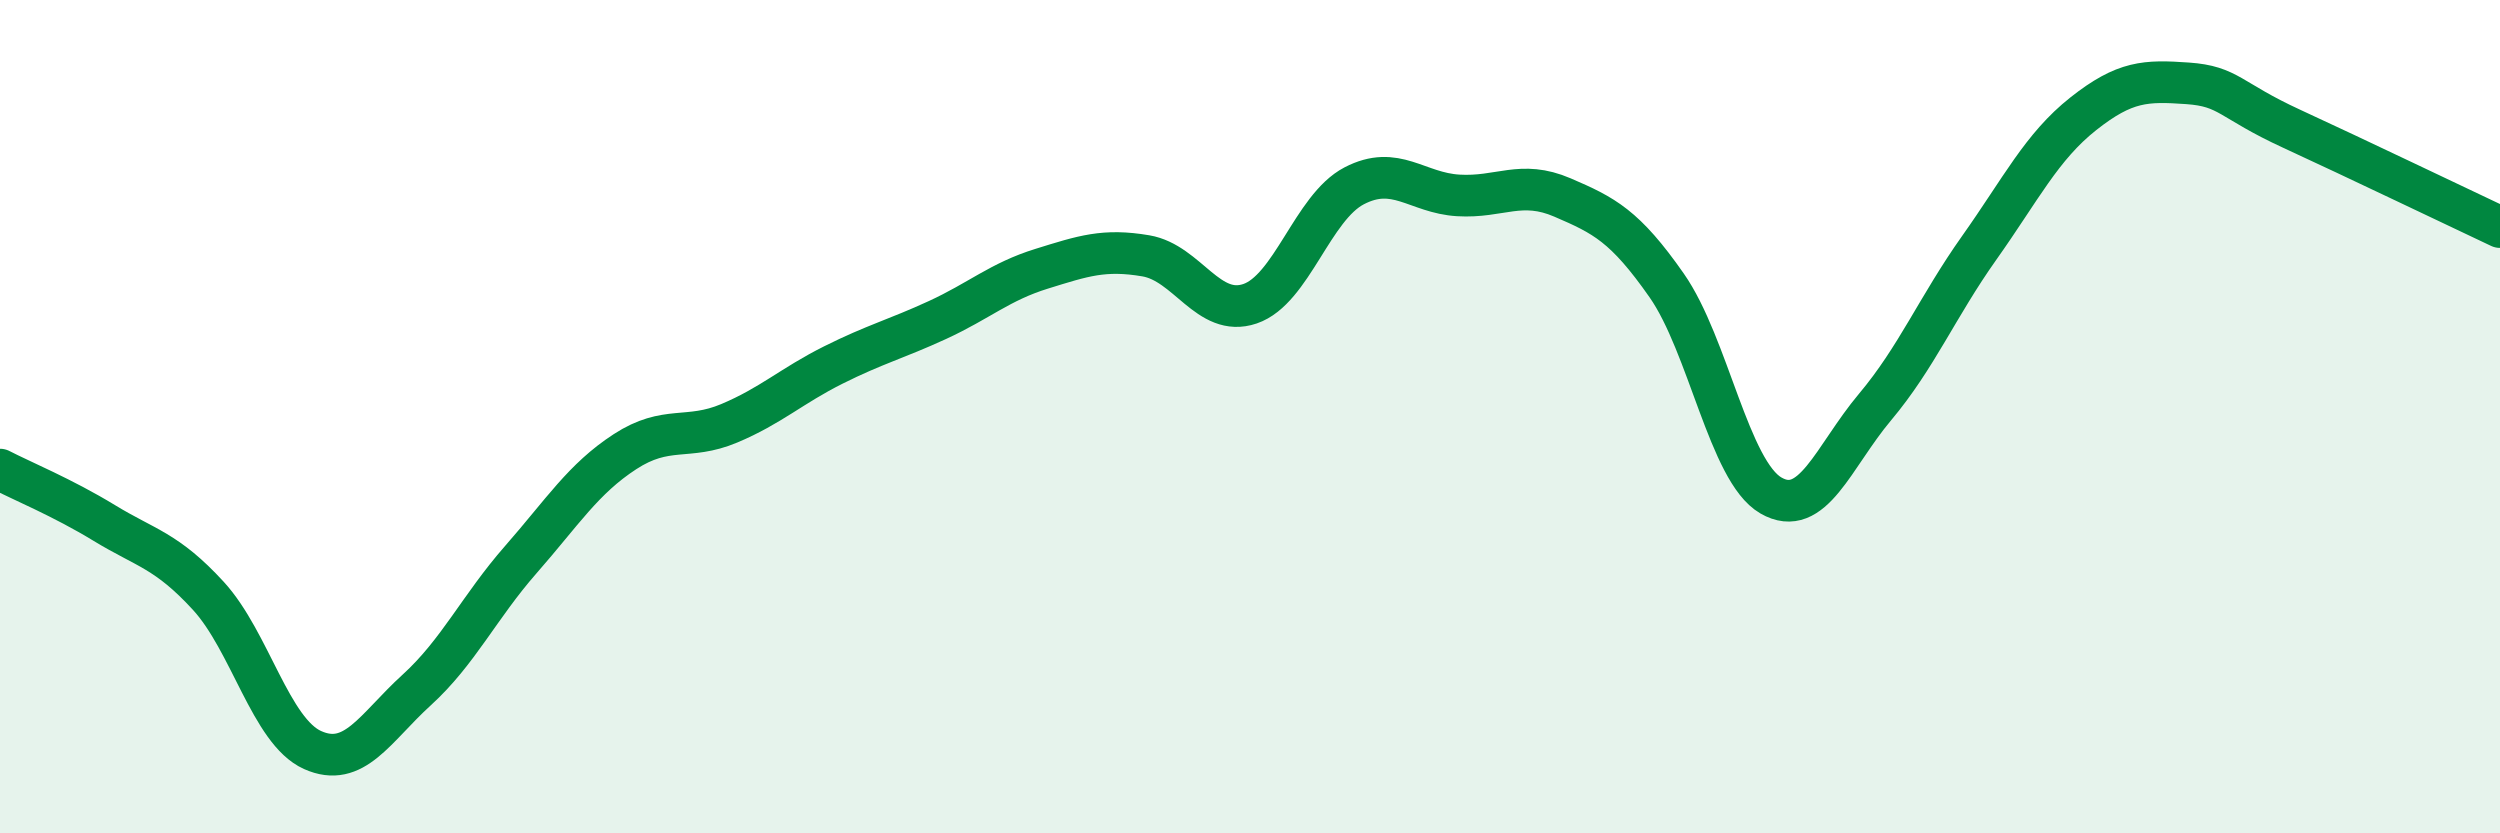
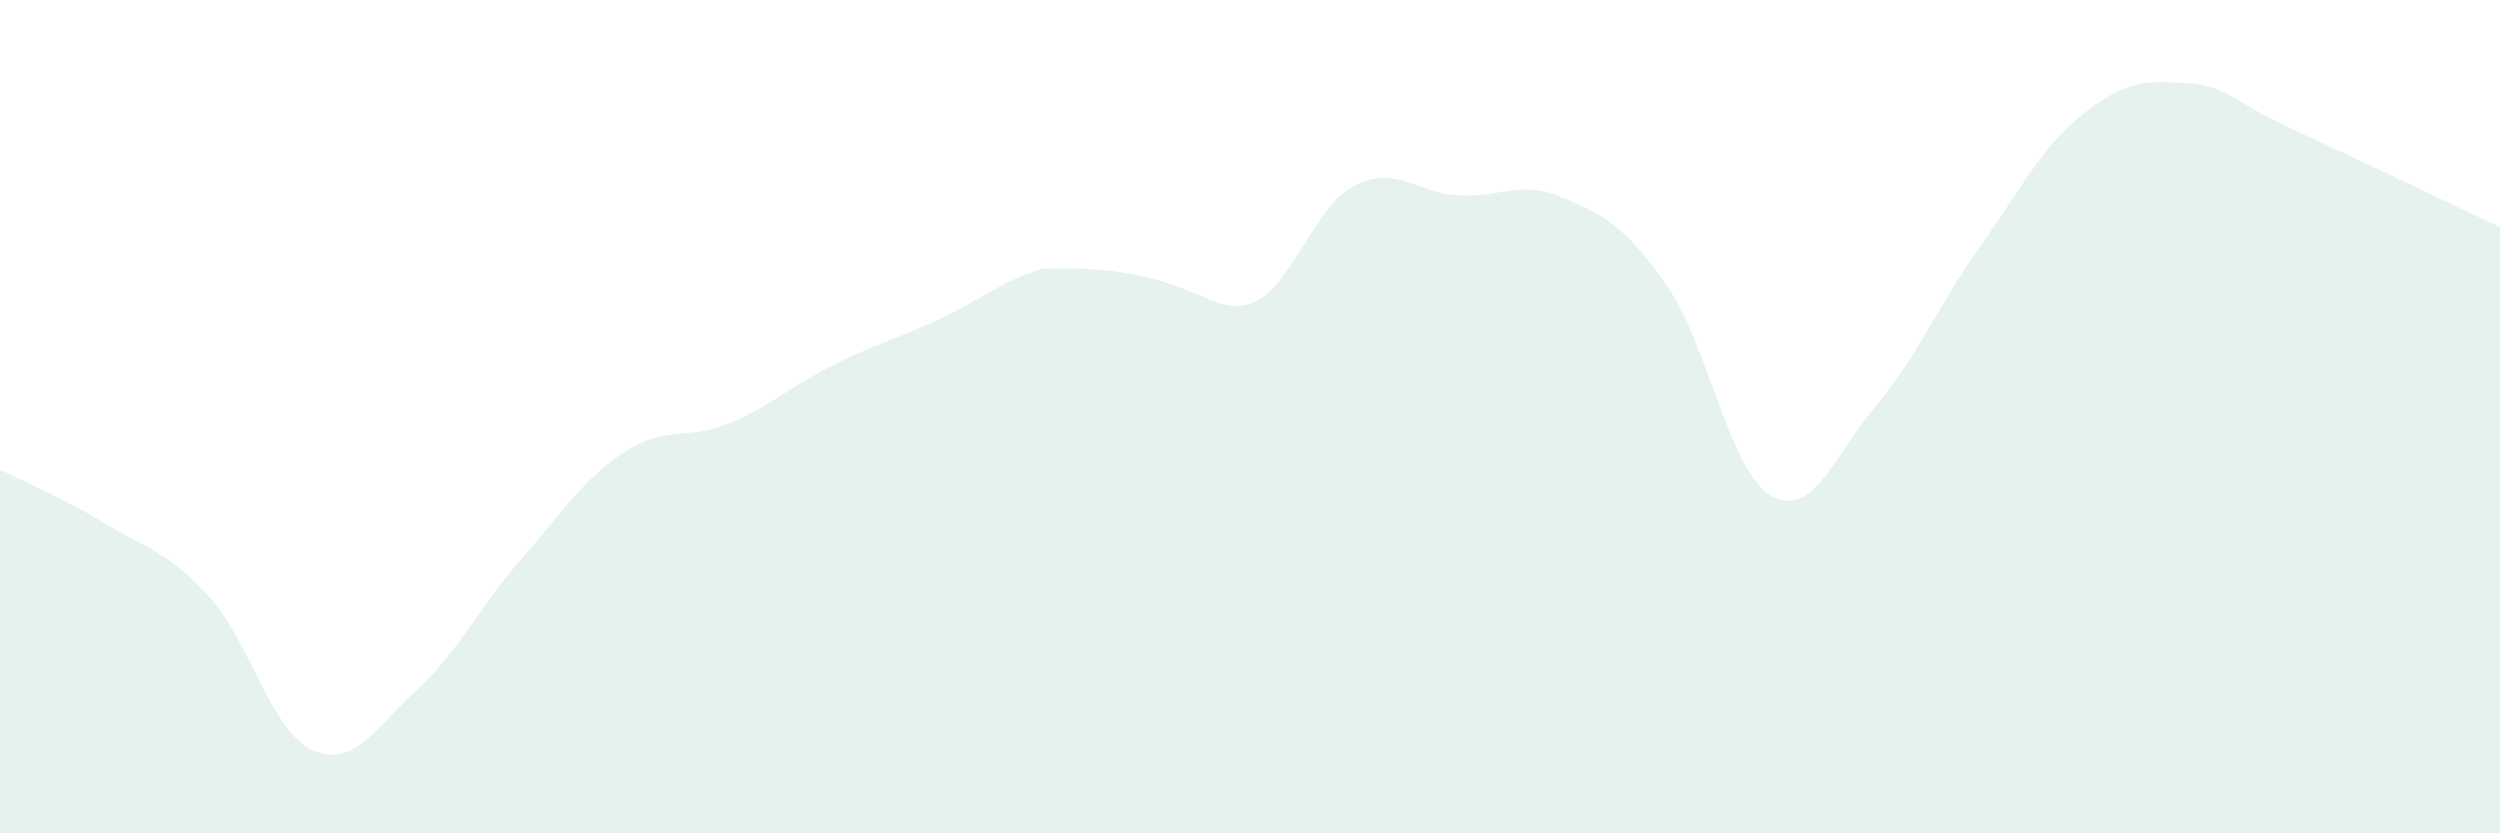
<svg xmlns="http://www.w3.org/2000/svg" width="60" height="20" viewBox="0 0 60 20">
-   <path d="M 0,11.27 C 0.5,11.53 1.5,11.94 2.5,12.55 C 3.5,13.16 4,13.21 5,14.3 C 6,15.39 6.5,17.55 7.5,18 C 8.5,18.45 9,17.47 10,16.56 C 11,15.65 11.5,14.57 12.5,13.43 C 13.5,12.29 14,11.49 15,10.84 C 16,10.19 16.5,10.58 17.5,10.16 C 18.5,9.74 19,9.26 20,8.76 C 21,8.26 21.5,8.14 22.5,7.68 C 23.5,7.22 24,6.76 25,6.45 C 26,6.14 26.5,5.97 27.5,6.14 C 28.5,6.31 29,7.63 30,7.29 C 31,6.95 31.5,4.98 32.5,4.46 C 33.5,3.94 34,4.63 35,4.69 C 36,4.75 36.5,4.31 37.5,4.74 C 38.5,5.17 39,5.42 40,6.85 C 41,8.28 41.5,11.31 42.5,11.89 C 43.5,12.47 44,10.96 45,9.77 C 46,8.58 46.5,7.36 47.5,5.95 C 48.5,4.54 49,3.52 50,2.73 C 51,1.94 51.5,1.93 52.5,2 C 53.5,2.07 53.5,2.4 55,3.09 C 56.5,3.78 59,4.98 60,5.45L60 20L0 20Z" fill="#008740" opacity="0.1" stroke-linecap="round" stroke-linejoin="round" />
-   <path d="M 0,11.27 C 0.5,11.53 1.5,11.94 2.5,12.55 C 3.5,13.16 4,13.21 5,14.3 C 6,15.39 6.5,17.55 7.5,18 C 8.5,18.45 9,17.47 10,16.56 C 11,15.65 11.5,14.57 12.5,13.43 C 13.5,12.29 14,11.49 15,10.84 C 16,10.19 16.5,10.58 17.5,10.16 C 18.5,9.74 19,9.26 20,8.76 C 21,8.26 21.5,8.14 22.5,7.68 C 23.5,7.22 24,6.76 25,6.45 C 26,6.14 26.5,5.97 27.5,6.14 C 28.5,6.31 29,7.63 30,7.29 C 31,6.95 31.5,4.98 32.5,4.46 C 33.5,3.94 34,4.63 35,4.69 C 36,4.75 36.5,4.31 37.5,4.74 C 38.5,5.17 39,5.42 40,6.85 C 41,8.28 41.5,11.31 42.5,11.89 C 43.5,12.47 44,10.96 45,9.77 C 46,8.58 46.5,7.36 47.5,5.95 C 48.5,4.54 49,3.52 50,2.73 C 51,1.94 51.5,1.93 52.5,2 C 53.5,2.07 53.5,2.4 55,3.09 C 56.5,3.78 59,4.98 60,5.45" stroke="#008740" stroke-width="1" fill="none" stroke-linecap="round" stroke-linejoin="round" />
+   <path d="M 0,11.27 C 0.5,11.53 1.5,11.94 2.5,12.55 C 3.5,13.16 4,13.21 5,14.3 C 6,15.39 6.5,17.55 7.5,18 C 8.5,18.45 9,17.47 10,16.56 C 11,15.65 11.5,14.57 12.5,13.43 C 13.5,12.29 14,11.49 15,10.84 C 16,10.19 16.5,10.58 17.5,10.16 C 18.5,9.74 19,9.26 20,8.76 C 21,8.26 21.5,8.14 22.5,7.68 C 23.5,7.22 24,6.76 25,6.45 C 28.5,6.31 29,7.63 30,7.29 C 31,6.95 31.5,4.98 32.5,4.46 C 33.5,3.94 34,4.63 35,4.69 C 36,4.75 36.5,4.31 37.5,4.74 C 38.5,5.17 39,5.42 40,6.85 C 41,8.28 41.5,11.31 42.5,11.89 C 43.5,12.47 44,10.96 45,9.77 C 46,8.58 46.5,7.36 47.5,5.95 C 48.5,4.54 49,3.52 50,2.73 C 51,1.94 51.5,1.93 52.5,2 C 53.5,2.07 53.5,2.4 55,3.09 C 56.5,3.78 59,4.98 60,5.45L60 20L0 20Z" fill="#008740" opacity="0.1" stroke-linecap="round" stroke-linejoin="round" />
</svg>